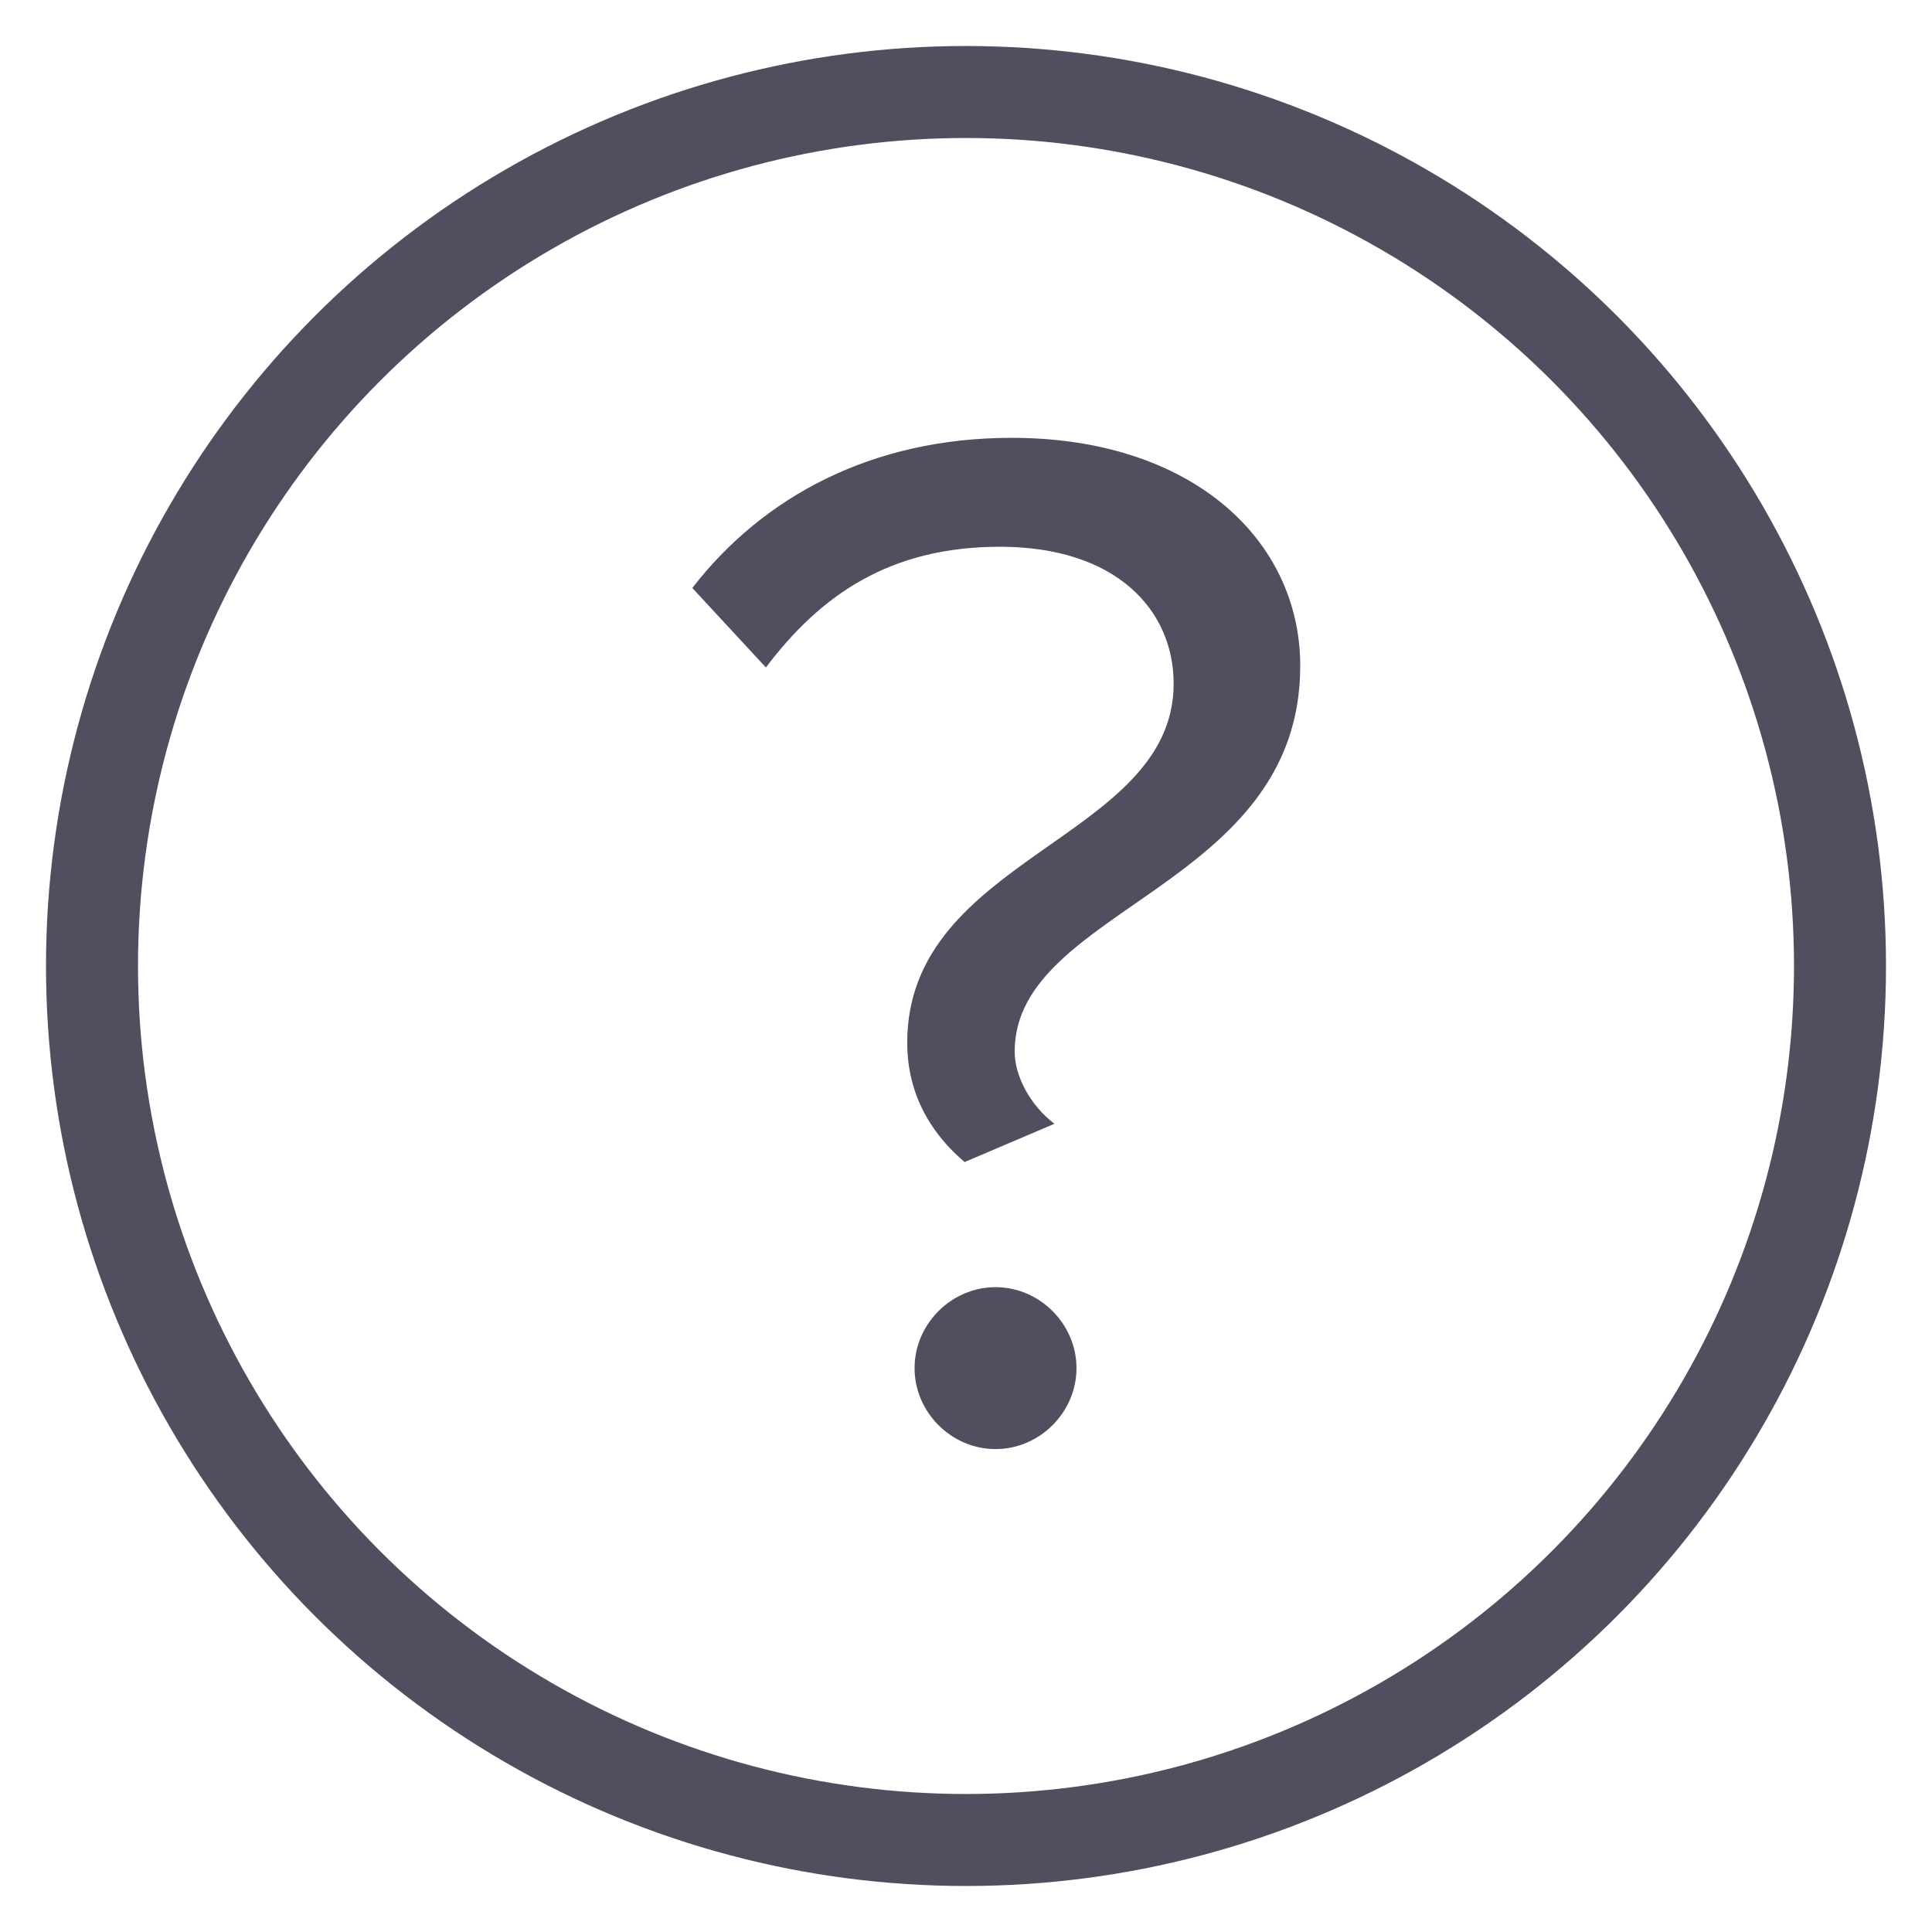
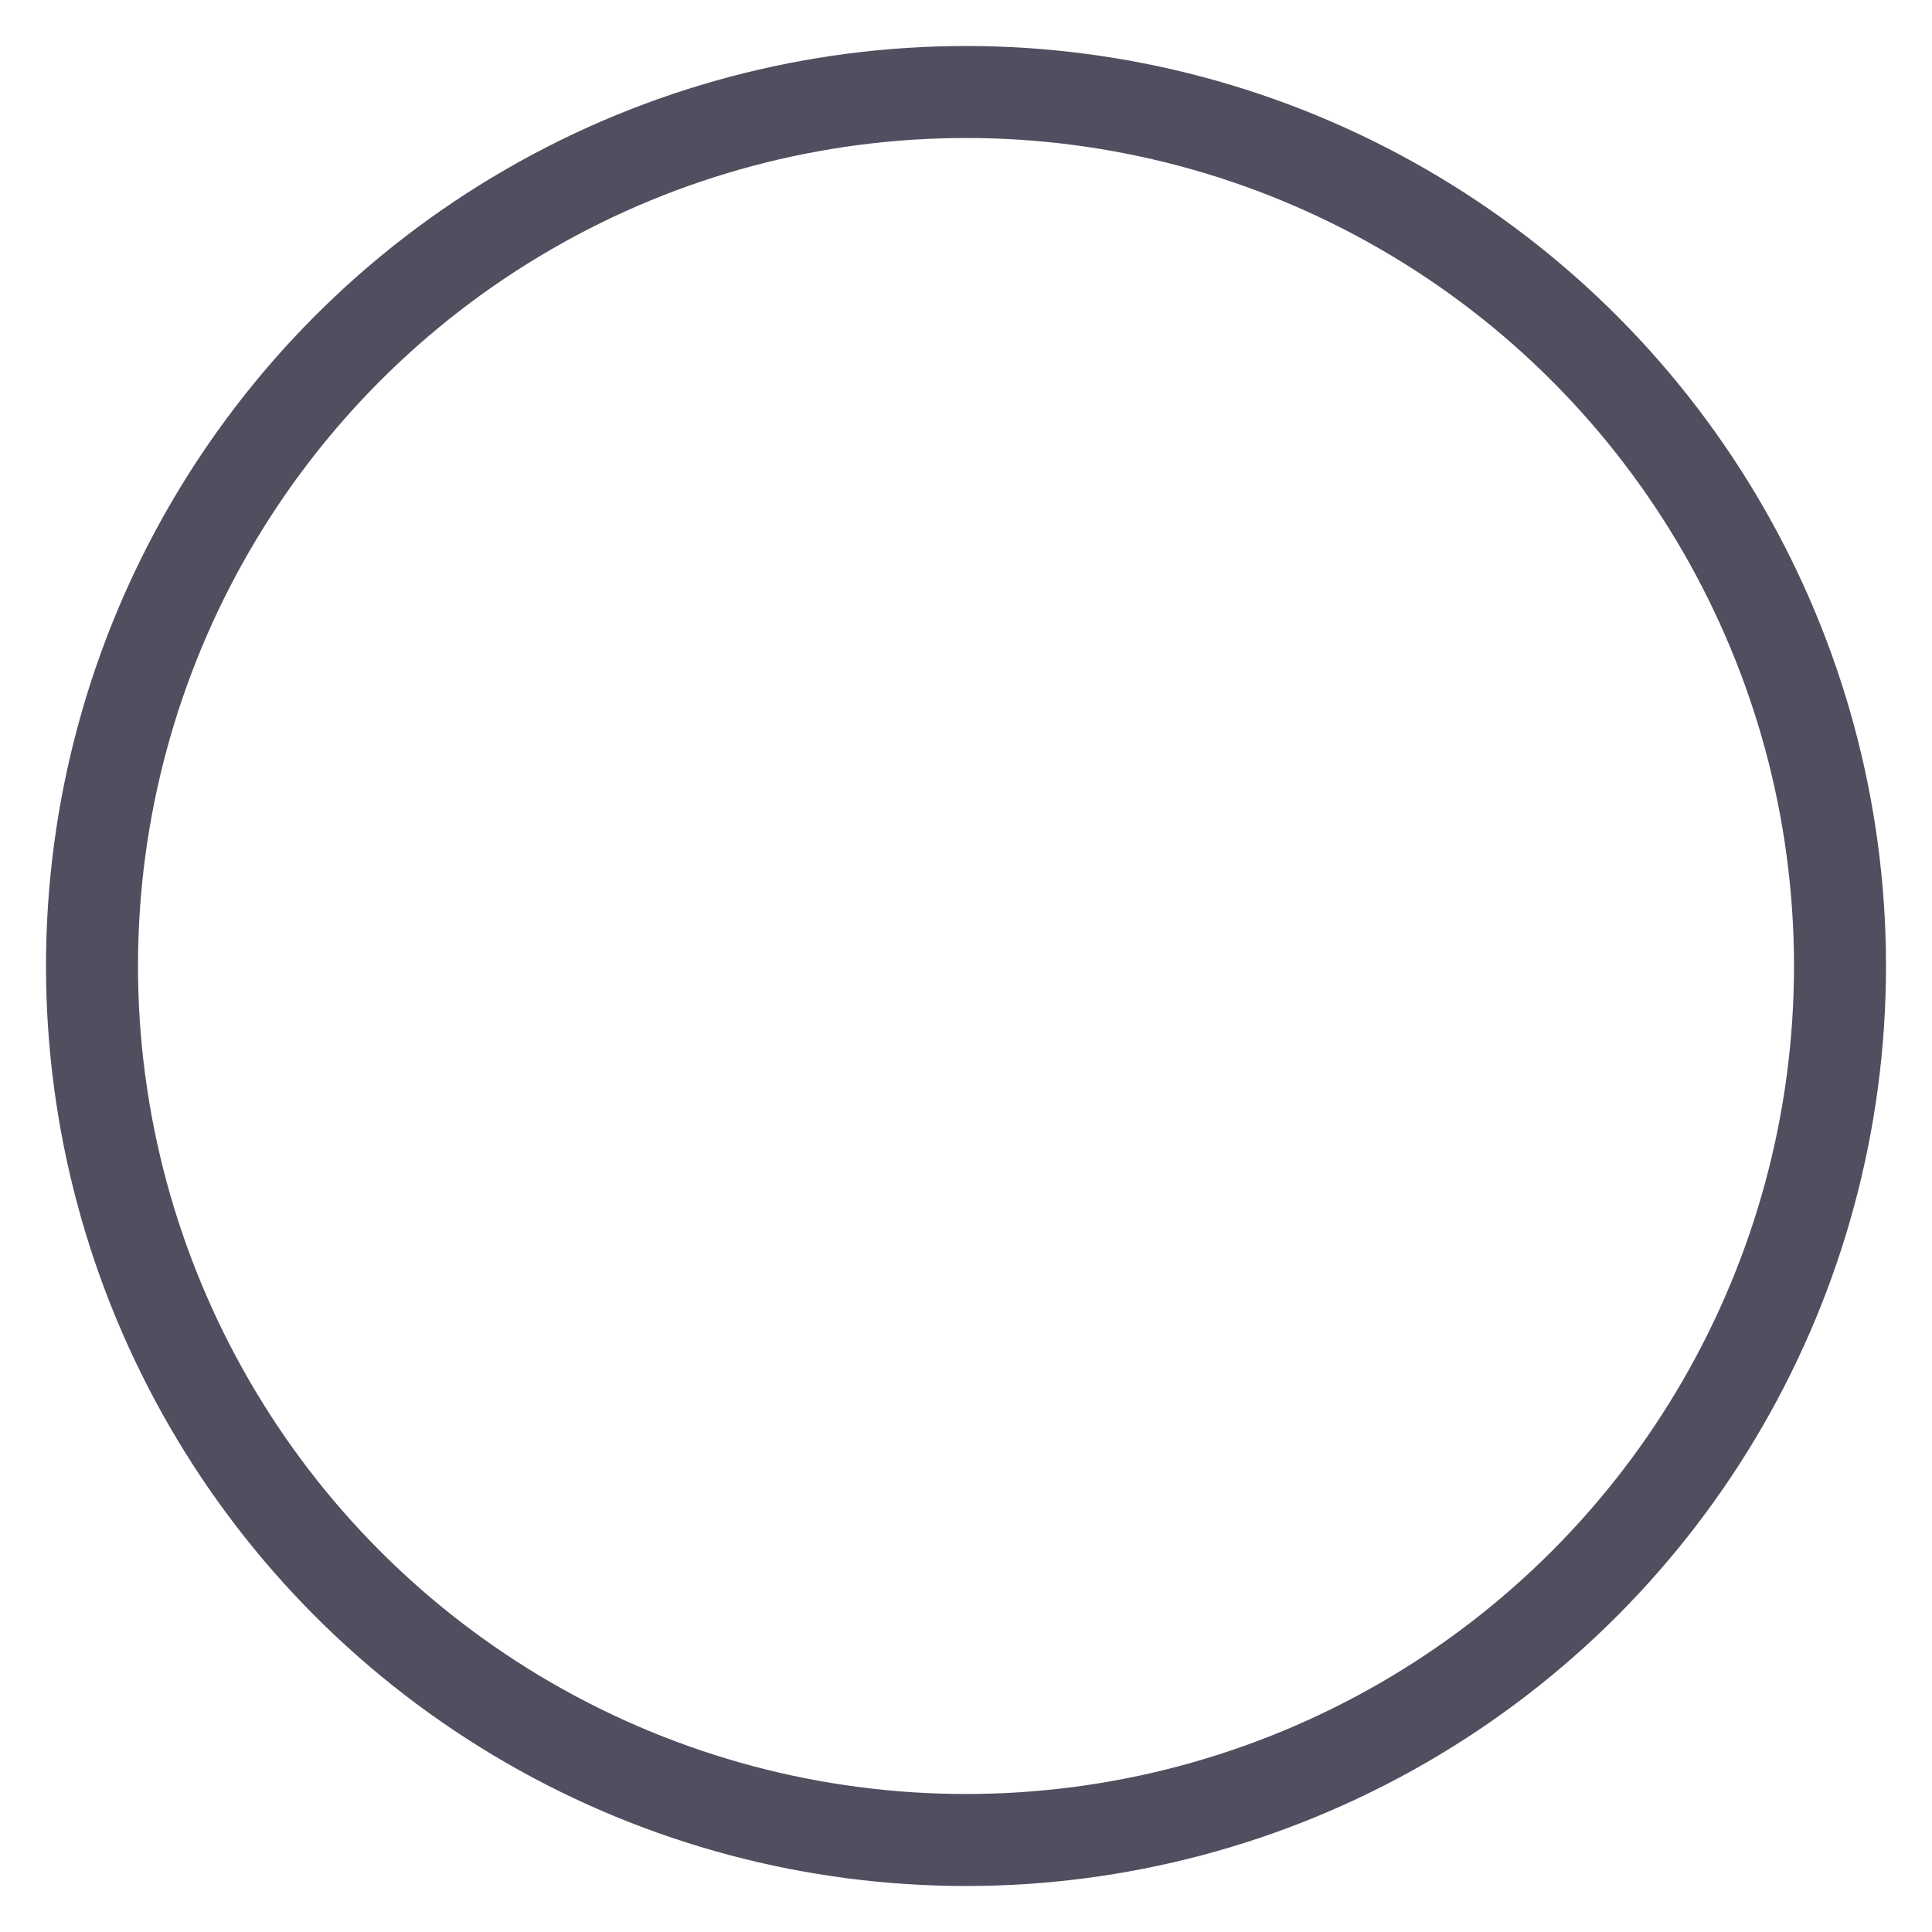
<svg xmlns="http://www.w3.org/2000/svg" width="21" height="21" viewBox="0 0 21 21" fill="none">
  <circle cx="10.5" cy="10.5" r="9.5" stroke="#504F60" />
-   <path d="M10.485 12.631L11.461 12.215C11.189 12.007 11.029 11.687 11.029 11.431C11.029 9.863 14.133 9.655 14.133 7.239C14.133 5.863 12.949 4.759 10.997 4.759C9.477 4.759 8.293 5.399 7.525 6.391L8.325 7.255C8.917 6.471 9.669 5.943 10.869 5.943C12.133 5.943 12.757 6.631 12.757 7.431C12.757 9.127 9.861 9.303 9.861 11.335C9.861 11.815 10.053 12.263 10.485 12.631ZM10.821 15.751C11.301 15.751 11.701 15.351 11.701 14.871C11.701 14.391 11.301 13.991 10.821 13.991C10.341 13.991 9.941 14.391 9.941 14.871C9.941 15.351 10.341 15.751 10.821 15.751Z" fill="#504F60" />
</svg>